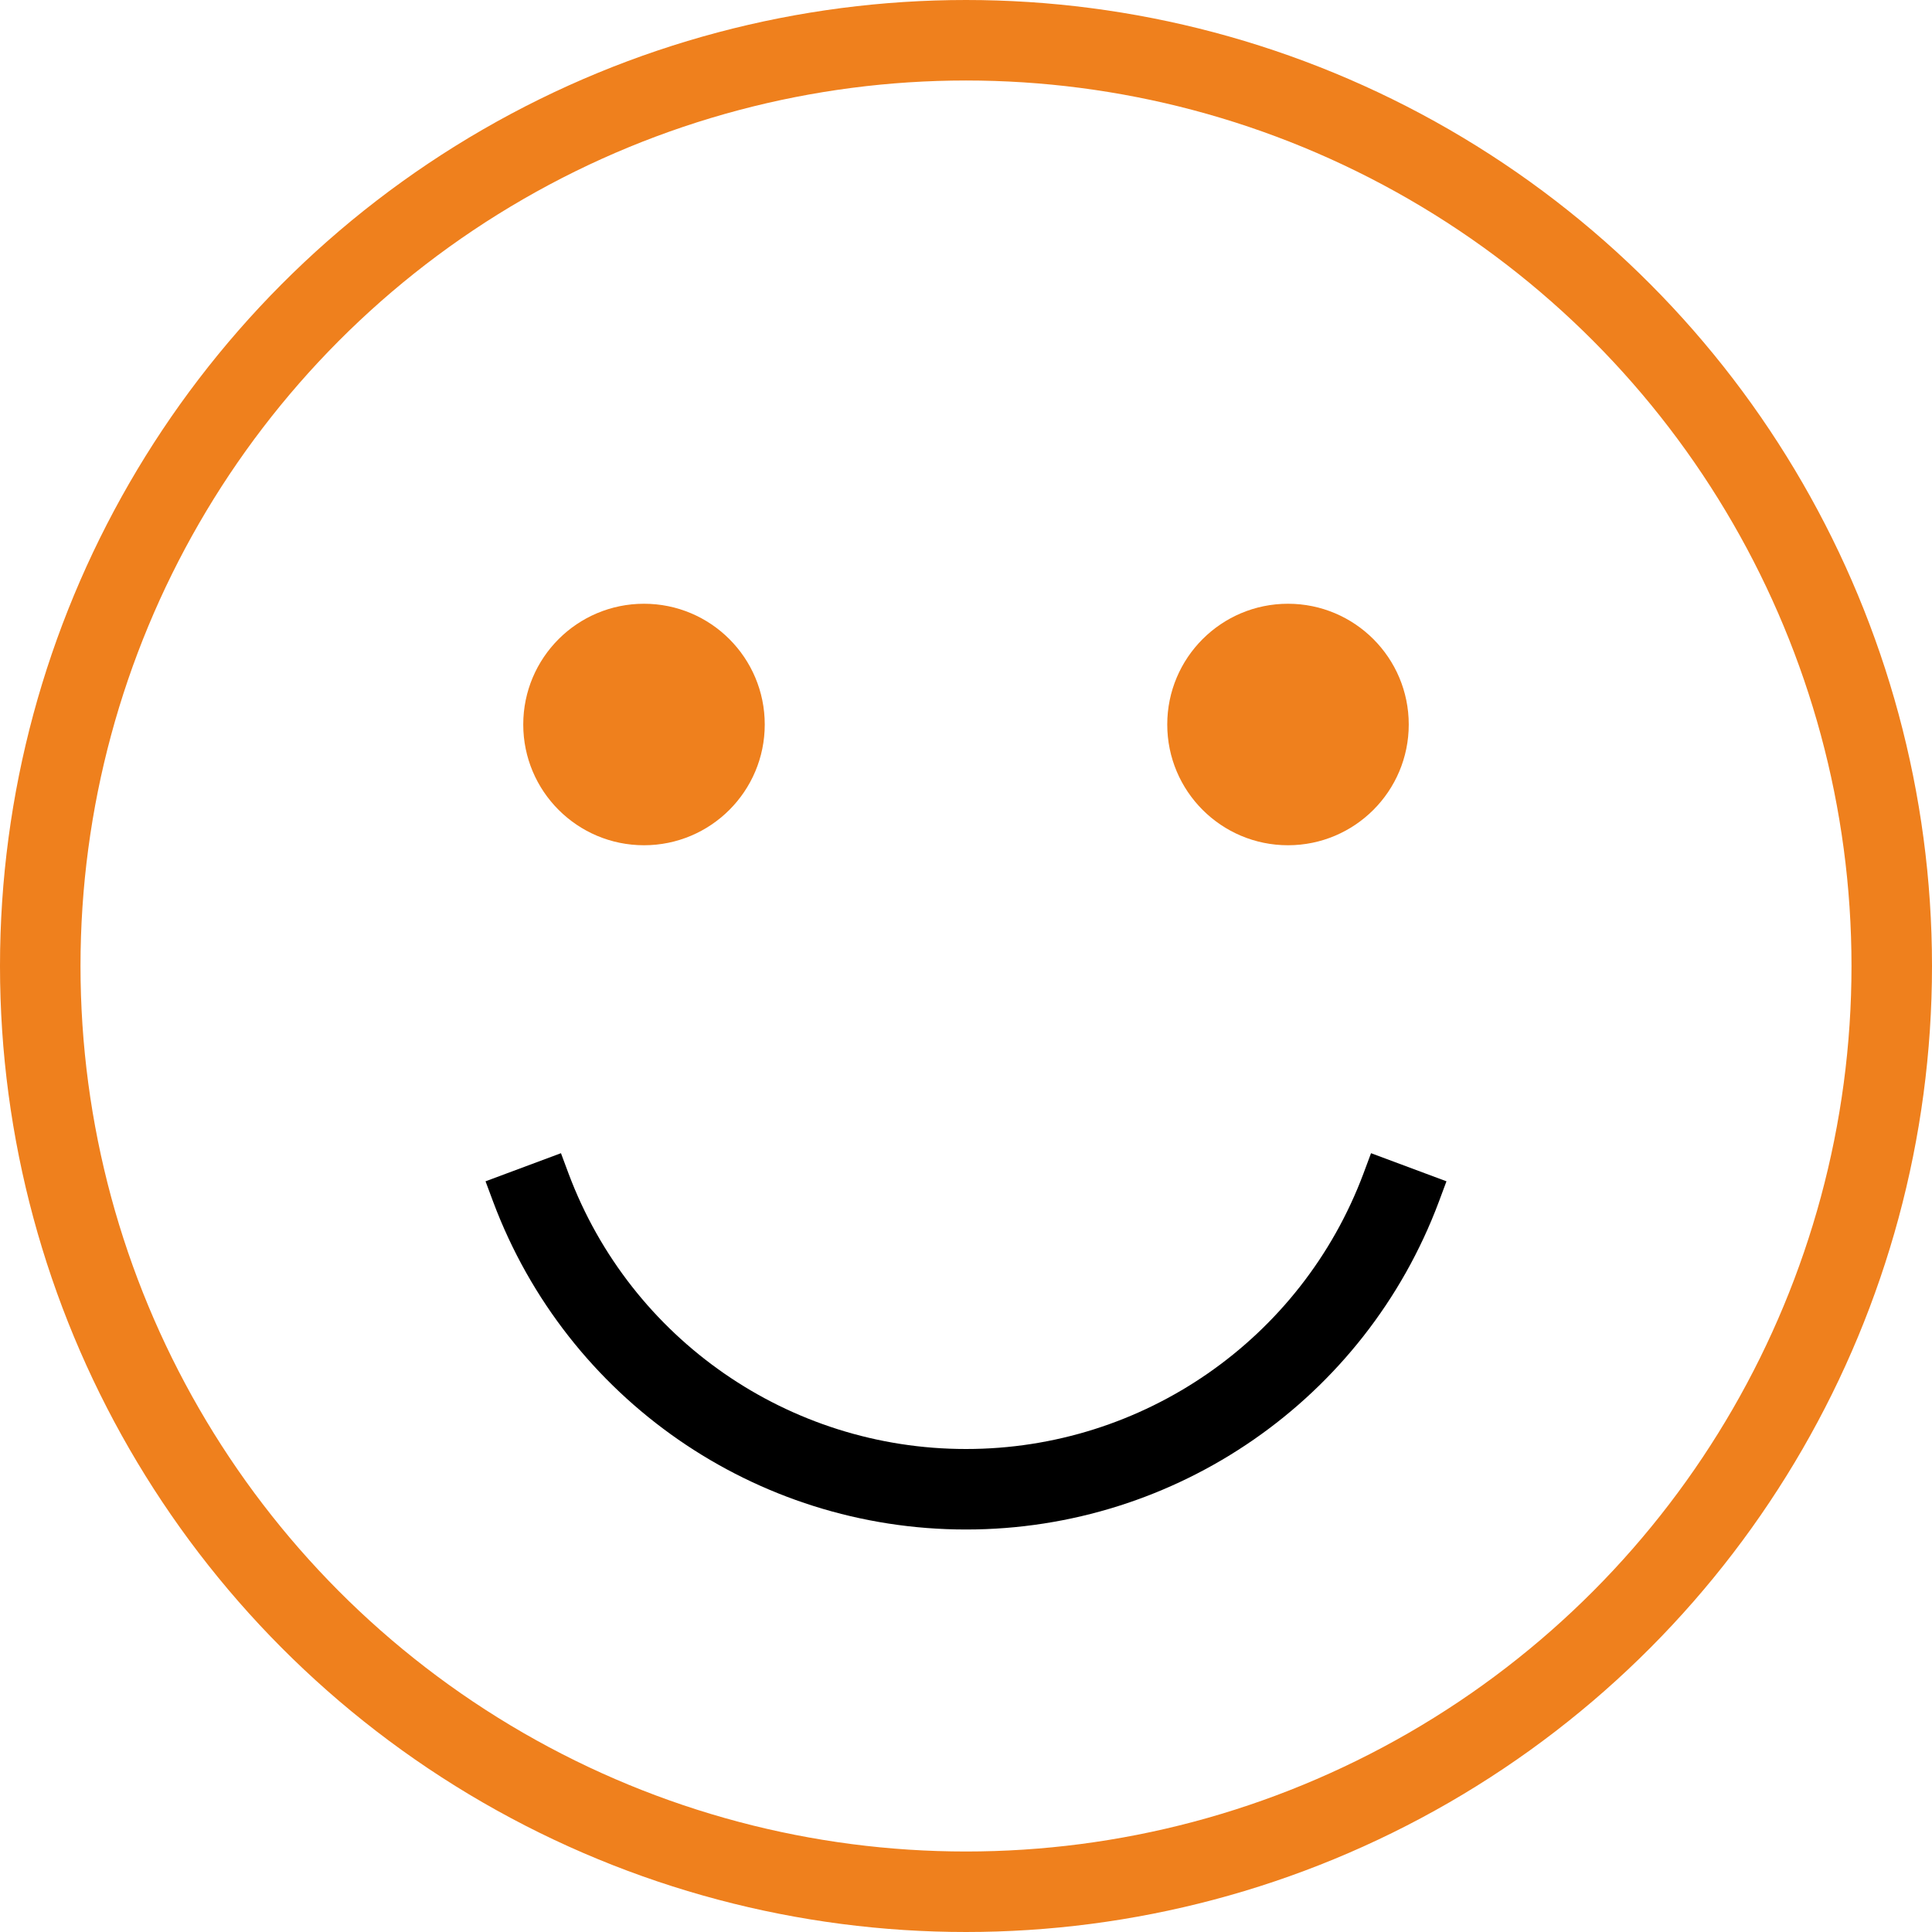
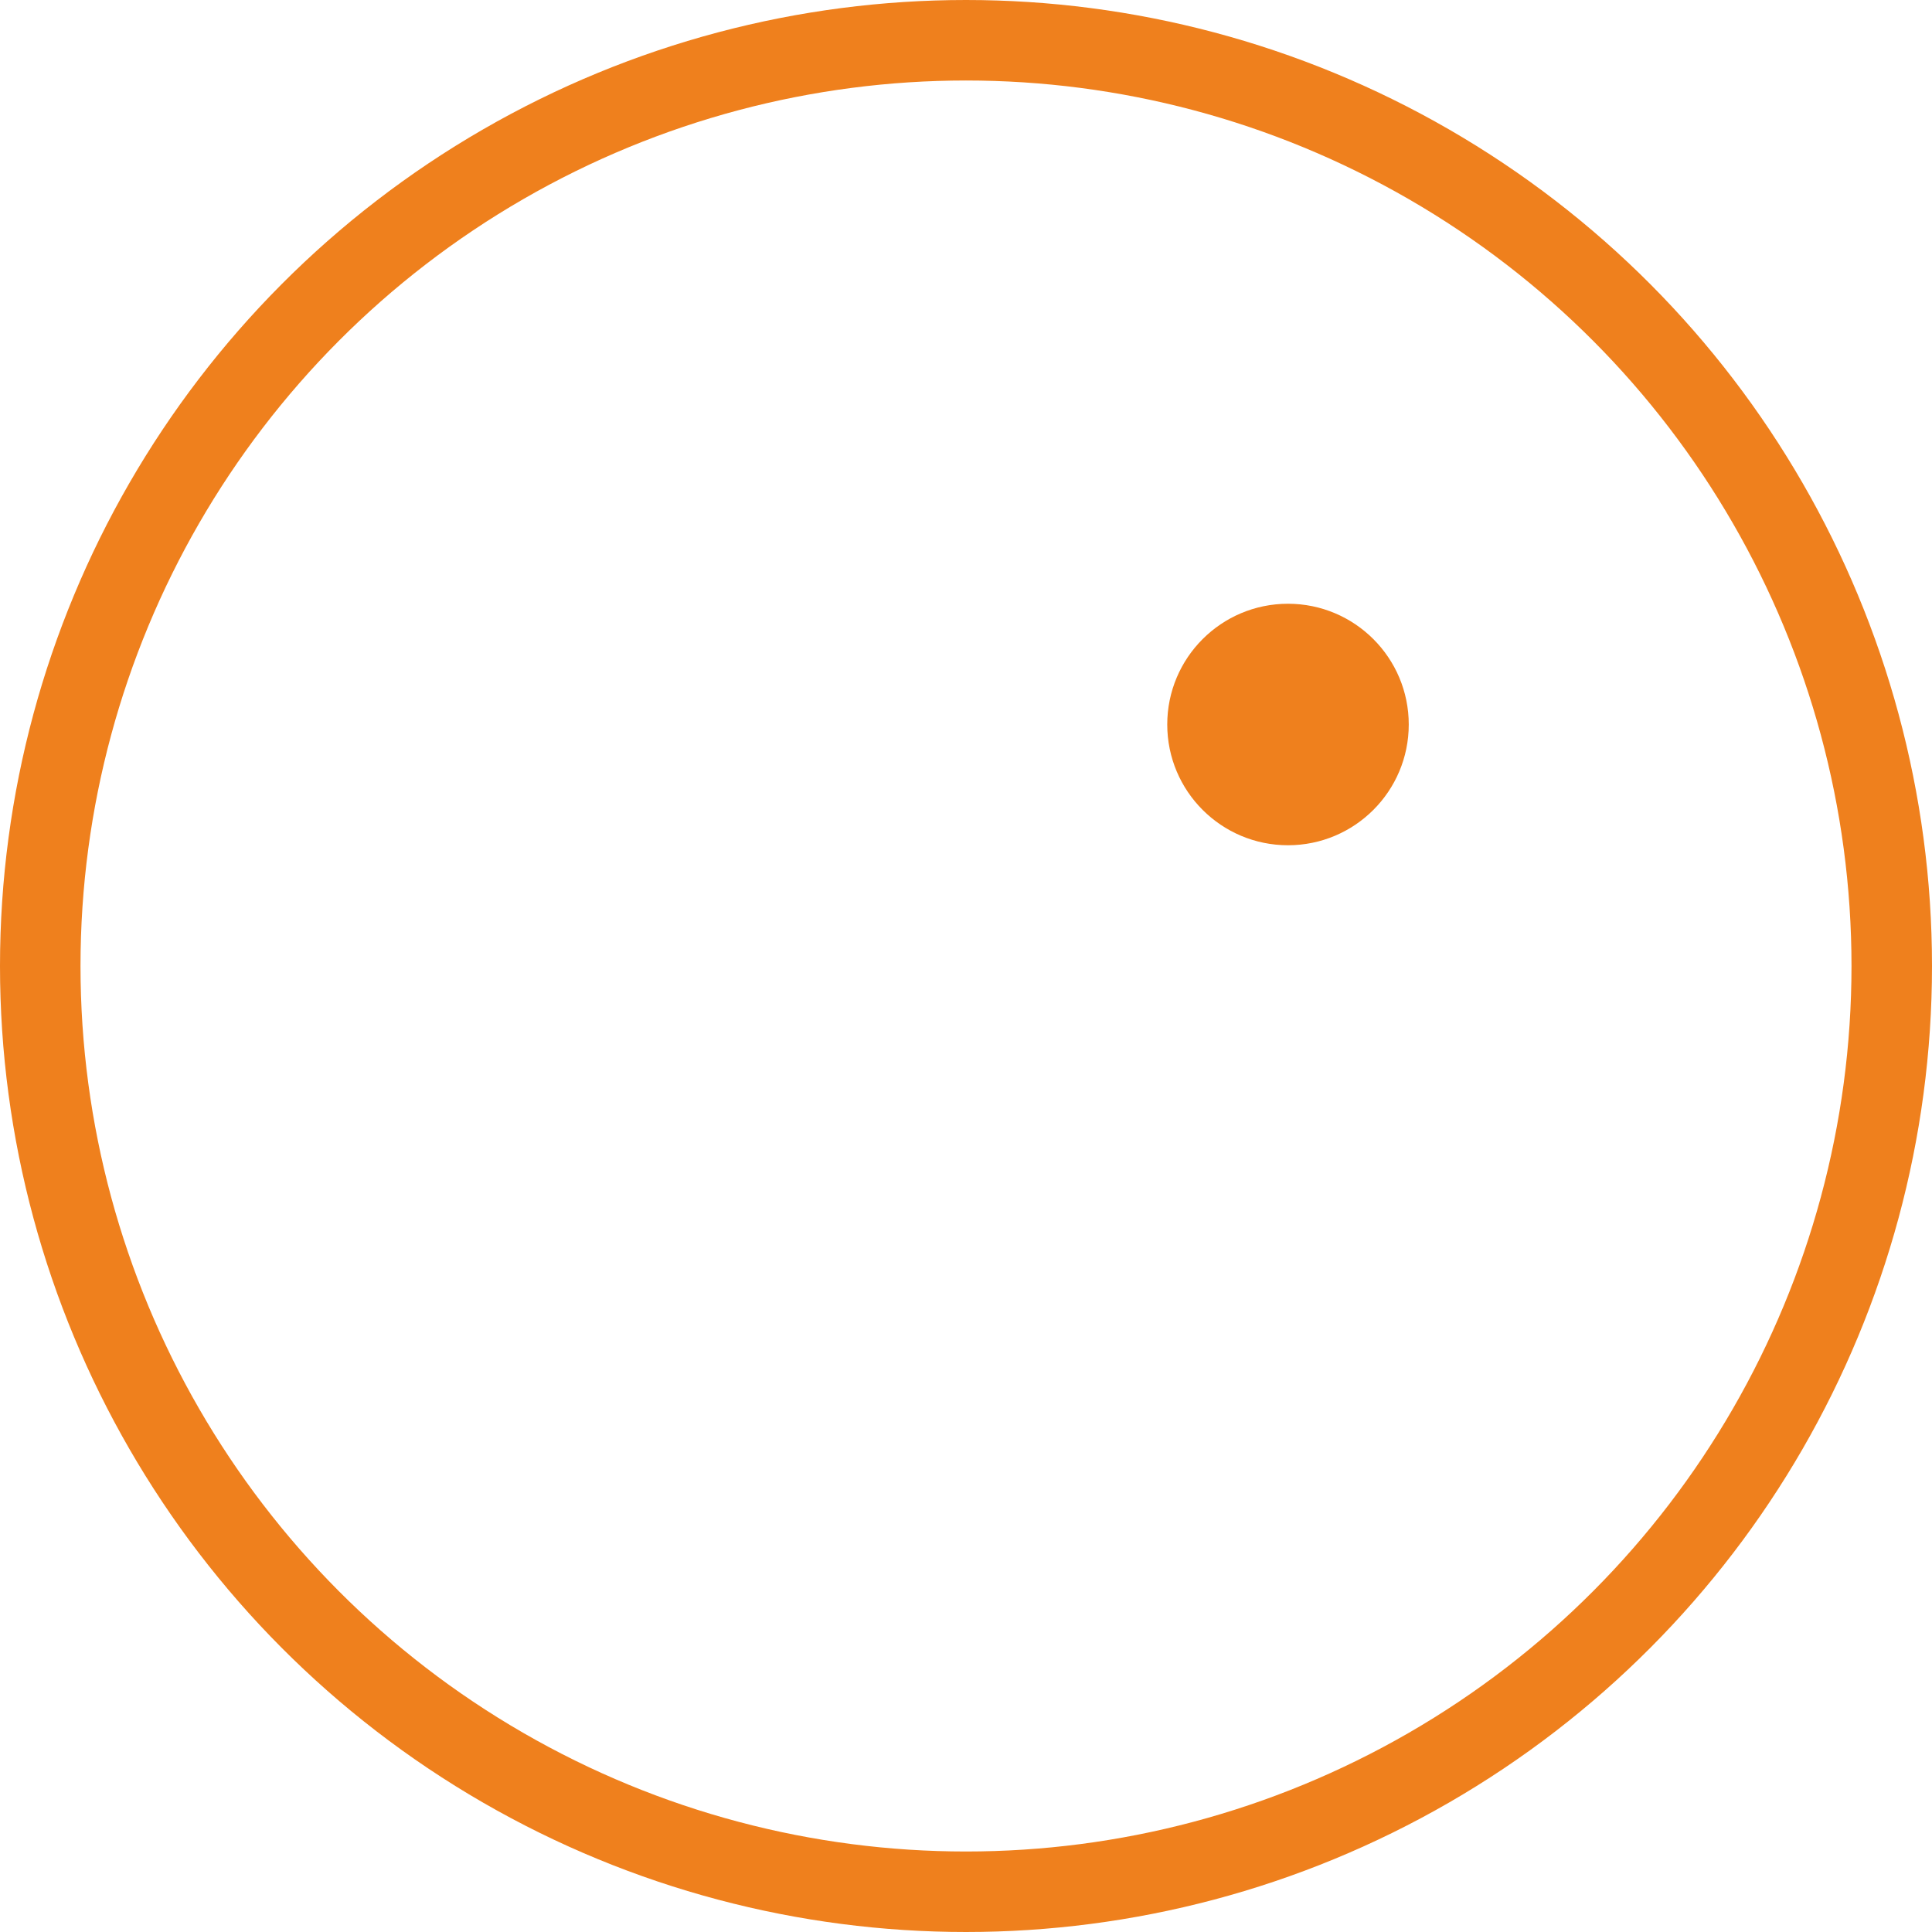
<svg xmlns="http://www.w3.org/2000/svg" width="48px" height="48px" viewBox="0 0 48 48" version="1.1">
  <title>emoji</title>
  <desc>Created with Sketch.</desc>
  <g id="Icons" stroke="none" stroke-width="1" fill="none" fill-rule="evenodd">
    <g id="Artboard" transform="translate(-81, -283)">
      <g id="emoji" transform="translate(82, 284)">
        <circle id="Record" stroke="#EF801D" stroke-width="2" cx="23" cy="23" r="23" />
-         <circle id="Oval" fill="#EF801D" fill-rule="nonzero" cx="15" cy="17" r="3" />
        <circle id="Oval" fill="#EF801D" fill-rule="nonzero" cx="31" cy="17" r="3" />
-         <path d="M34,28 L33.81,28.51 C32.121,33.017 27.813,36.002 23,36 L23,36 C18.187,36.002 13.879,33.017 12.19,28.51 L12,28" id="Path" stroke="#000000" stroke-width="2" />
      </g>
    </g>
  </g>
</svg>